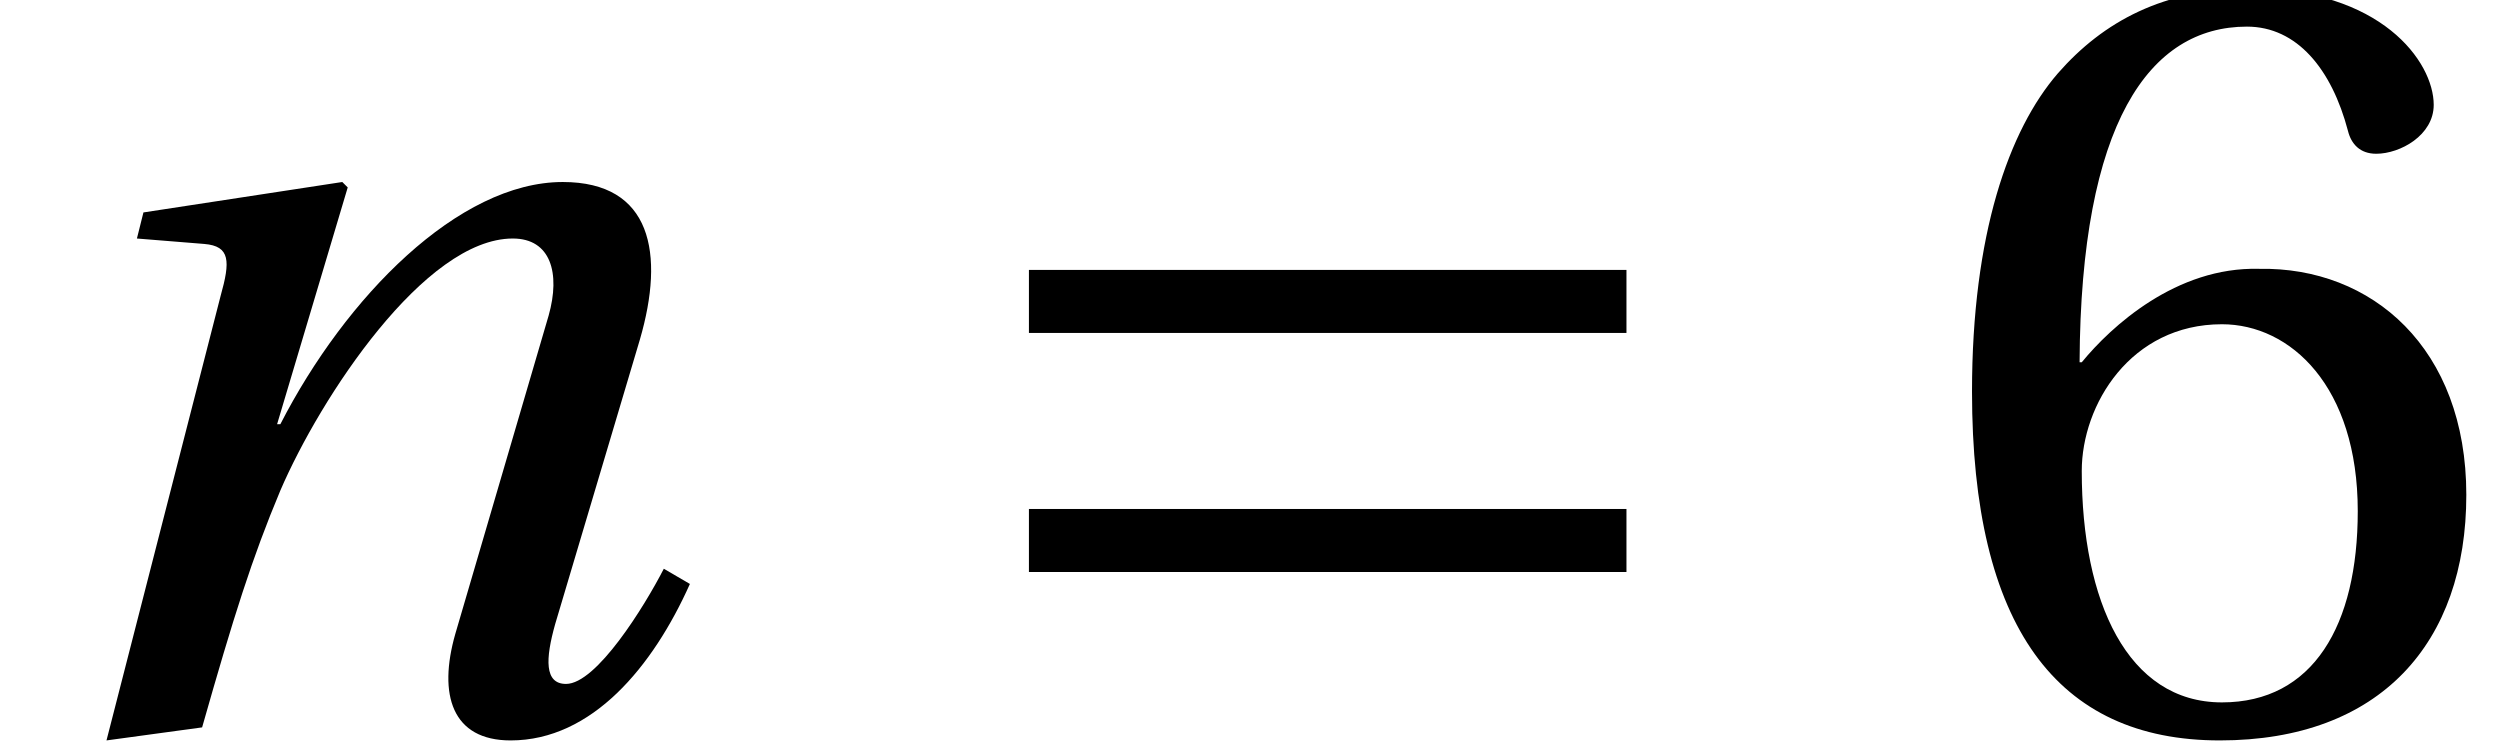
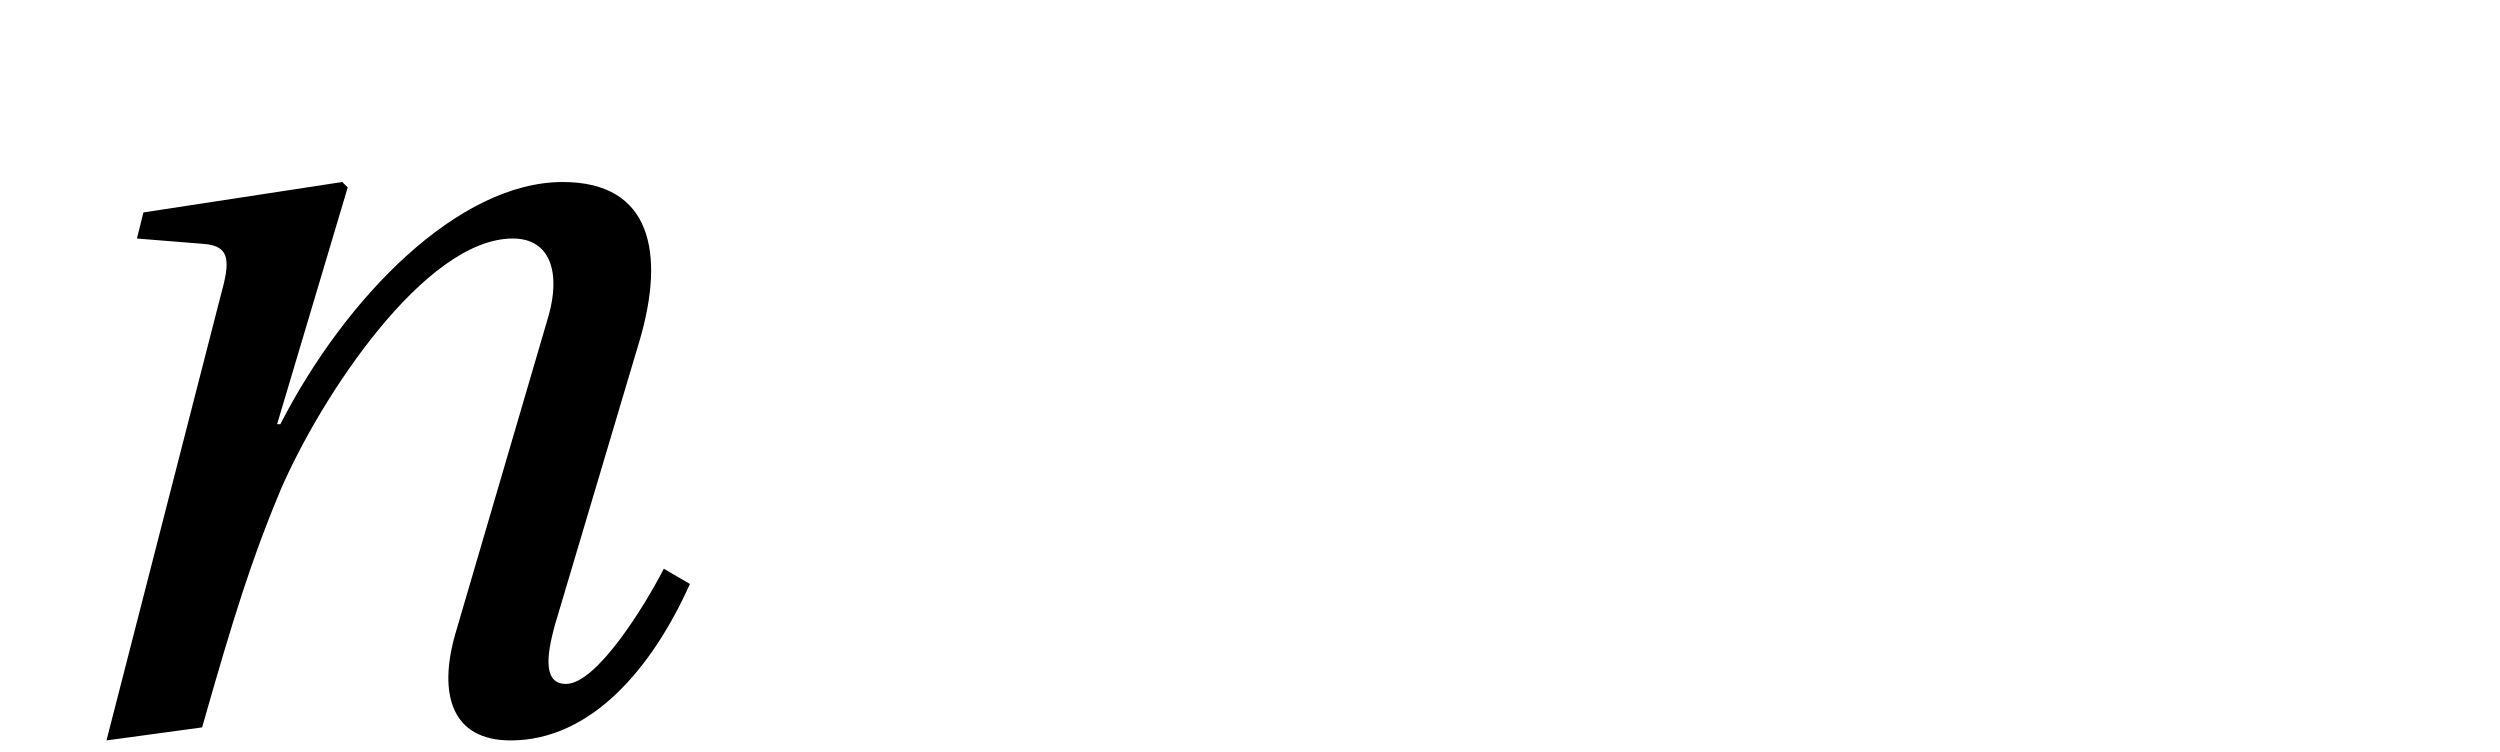
<svg xmlns="http://www.w3.org/2000/svg" xmlns:xlink="http://www.w3.org/1999/xlink" version="1.1" width="23.007pt" height="6.924pt" viewBox="70.735 62.048 23.007 6.924">
  <defs>
-     <path id="g3-54" d="M2.72 .12C4.2 .12 4.989-.78 4.989-2.14C4.989-3.49 4.12-4.24 3.08-4.22C2.32-4.24 1.72-3.69 1.45-3.36H1.43C1.44-5.559 2.07-6.449 2.97-6.449C3.43-6.449 3.75-6.059 3.9-5.489C3.93-5.369 4.01-5.279 4.16-5.279C4.38-5.279 4.689-5.449 4.689-5.729C4.689-6.129 4.2-6.799 3-6.799C2.21-6.799 1.65-6.499 1.23-6.019C.78-5.499 .44-4.539 .44-3.09C.44-.93 1.22 .12 2.72 .12ZM2.74-3.71C3.37-3.71 3.99-3.14 3.99-1.99C3.99-.94 3.58-.23 2.74-.23C1.87-.23 1.45-1.16 1.45-2.36C1.45-2.97 1.9-3.71 2.74-3.71Z" />
    <use id="g10-54" xlink:href="#g3-54" />
    <path id="g8-110" d="M1.86 0C2.15-1.02 2.32-1.56 2.58-2.18C2.95-3.04 3.91-4.499 4.719-4.499C5.069-4.499 5.159-4.18 5.049-3.79L4.19-.86C4.03-.3 4.16 .12 4.699 .12C5.449 .12 6.009-.56 6.349-1.32L6.109-1.46C5.929-1.11 5.489-.4 5.209-.4C5.009-.4 5.019-.63 5.109-.95L5.889-3.57C6.119-4.36 5.999-5.019 5.179-5.019C4.22-5.019 3.18-3.96 2.58-2.79H2.55L3.2-4.969L3.15-5.019L1.32-4.739L1.26-4.499L1.88-4.449C2.12-4.429 2.12-4.29 2.03-3.97L.98 .12L1.86 0Z" />
-     <path id="g1-198" d="M6.349-1.43V-2.01H.85V-1.43H6.349ZM6.349-3.63V-4.21H.85V-3.63H6.349Z" />
  </defs>
  <g id="page1">
    <use x="70.735" y="68.742" xlink:href="#g8-110" />
    <use x="79.354" y="68.742" xlink:href="#g1-198" />
    <use x="88.443" y="68.742" xlink:href="#g10-54" />
  </g>
</svg>